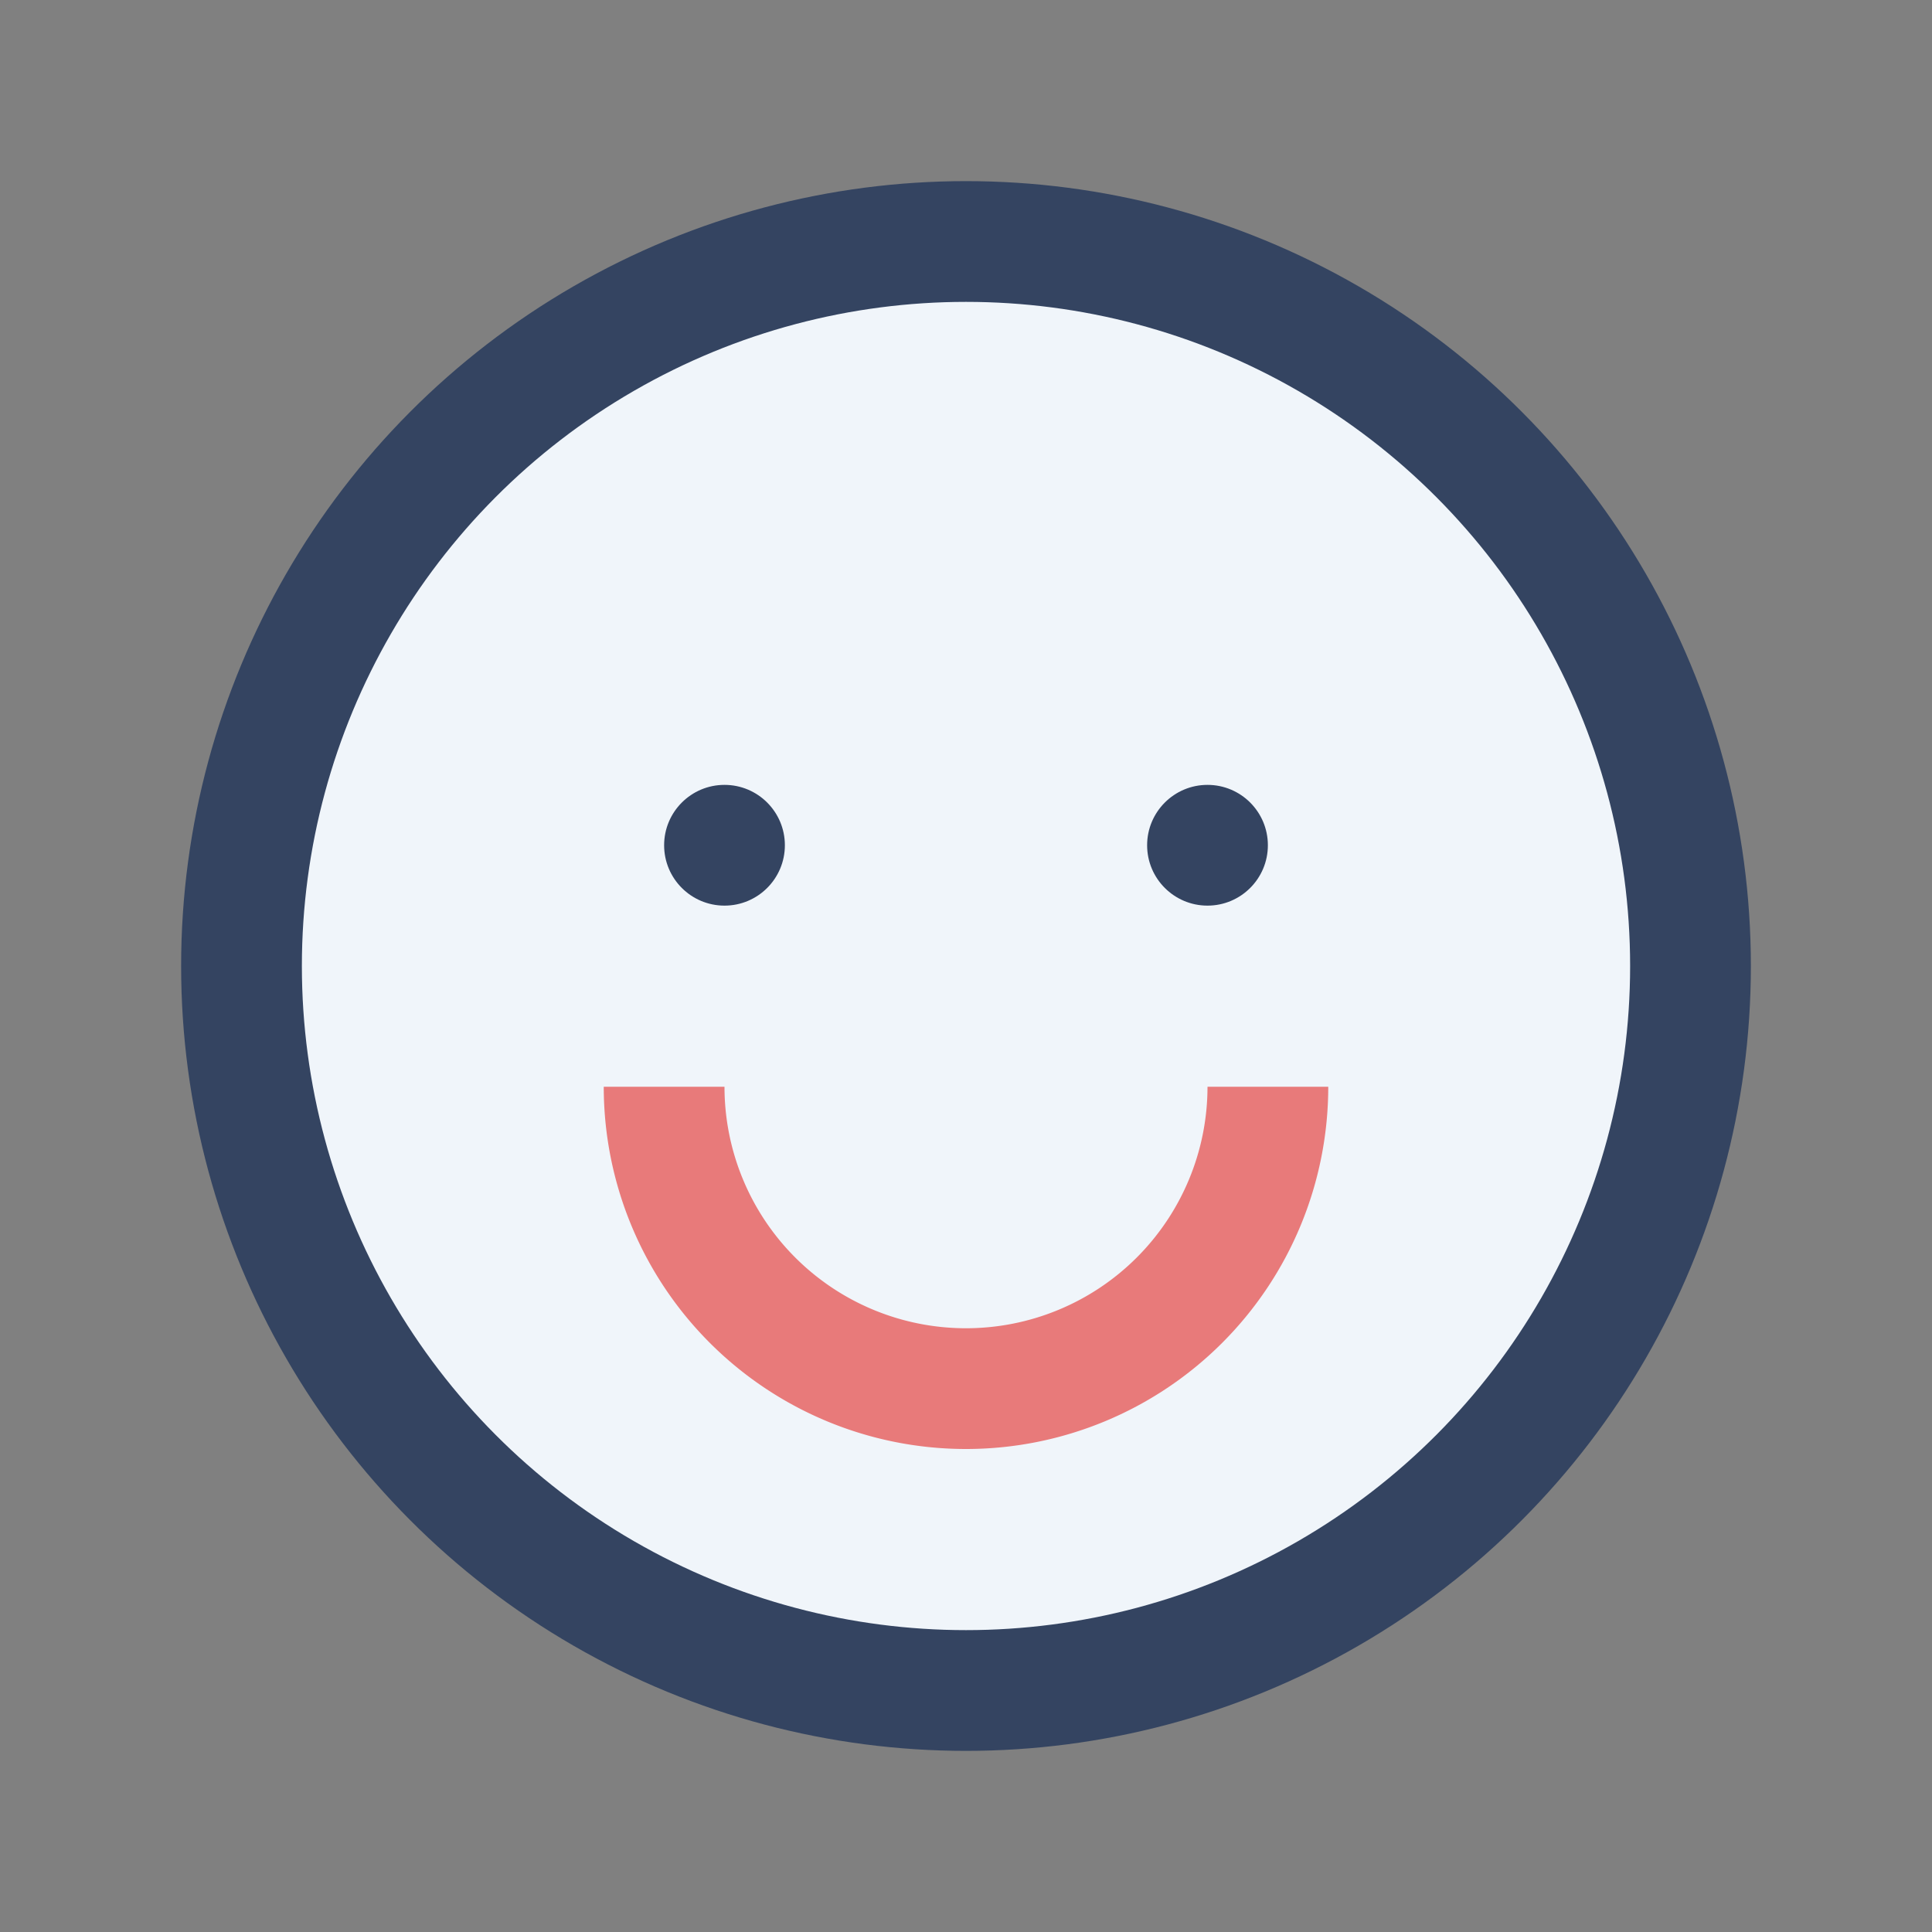
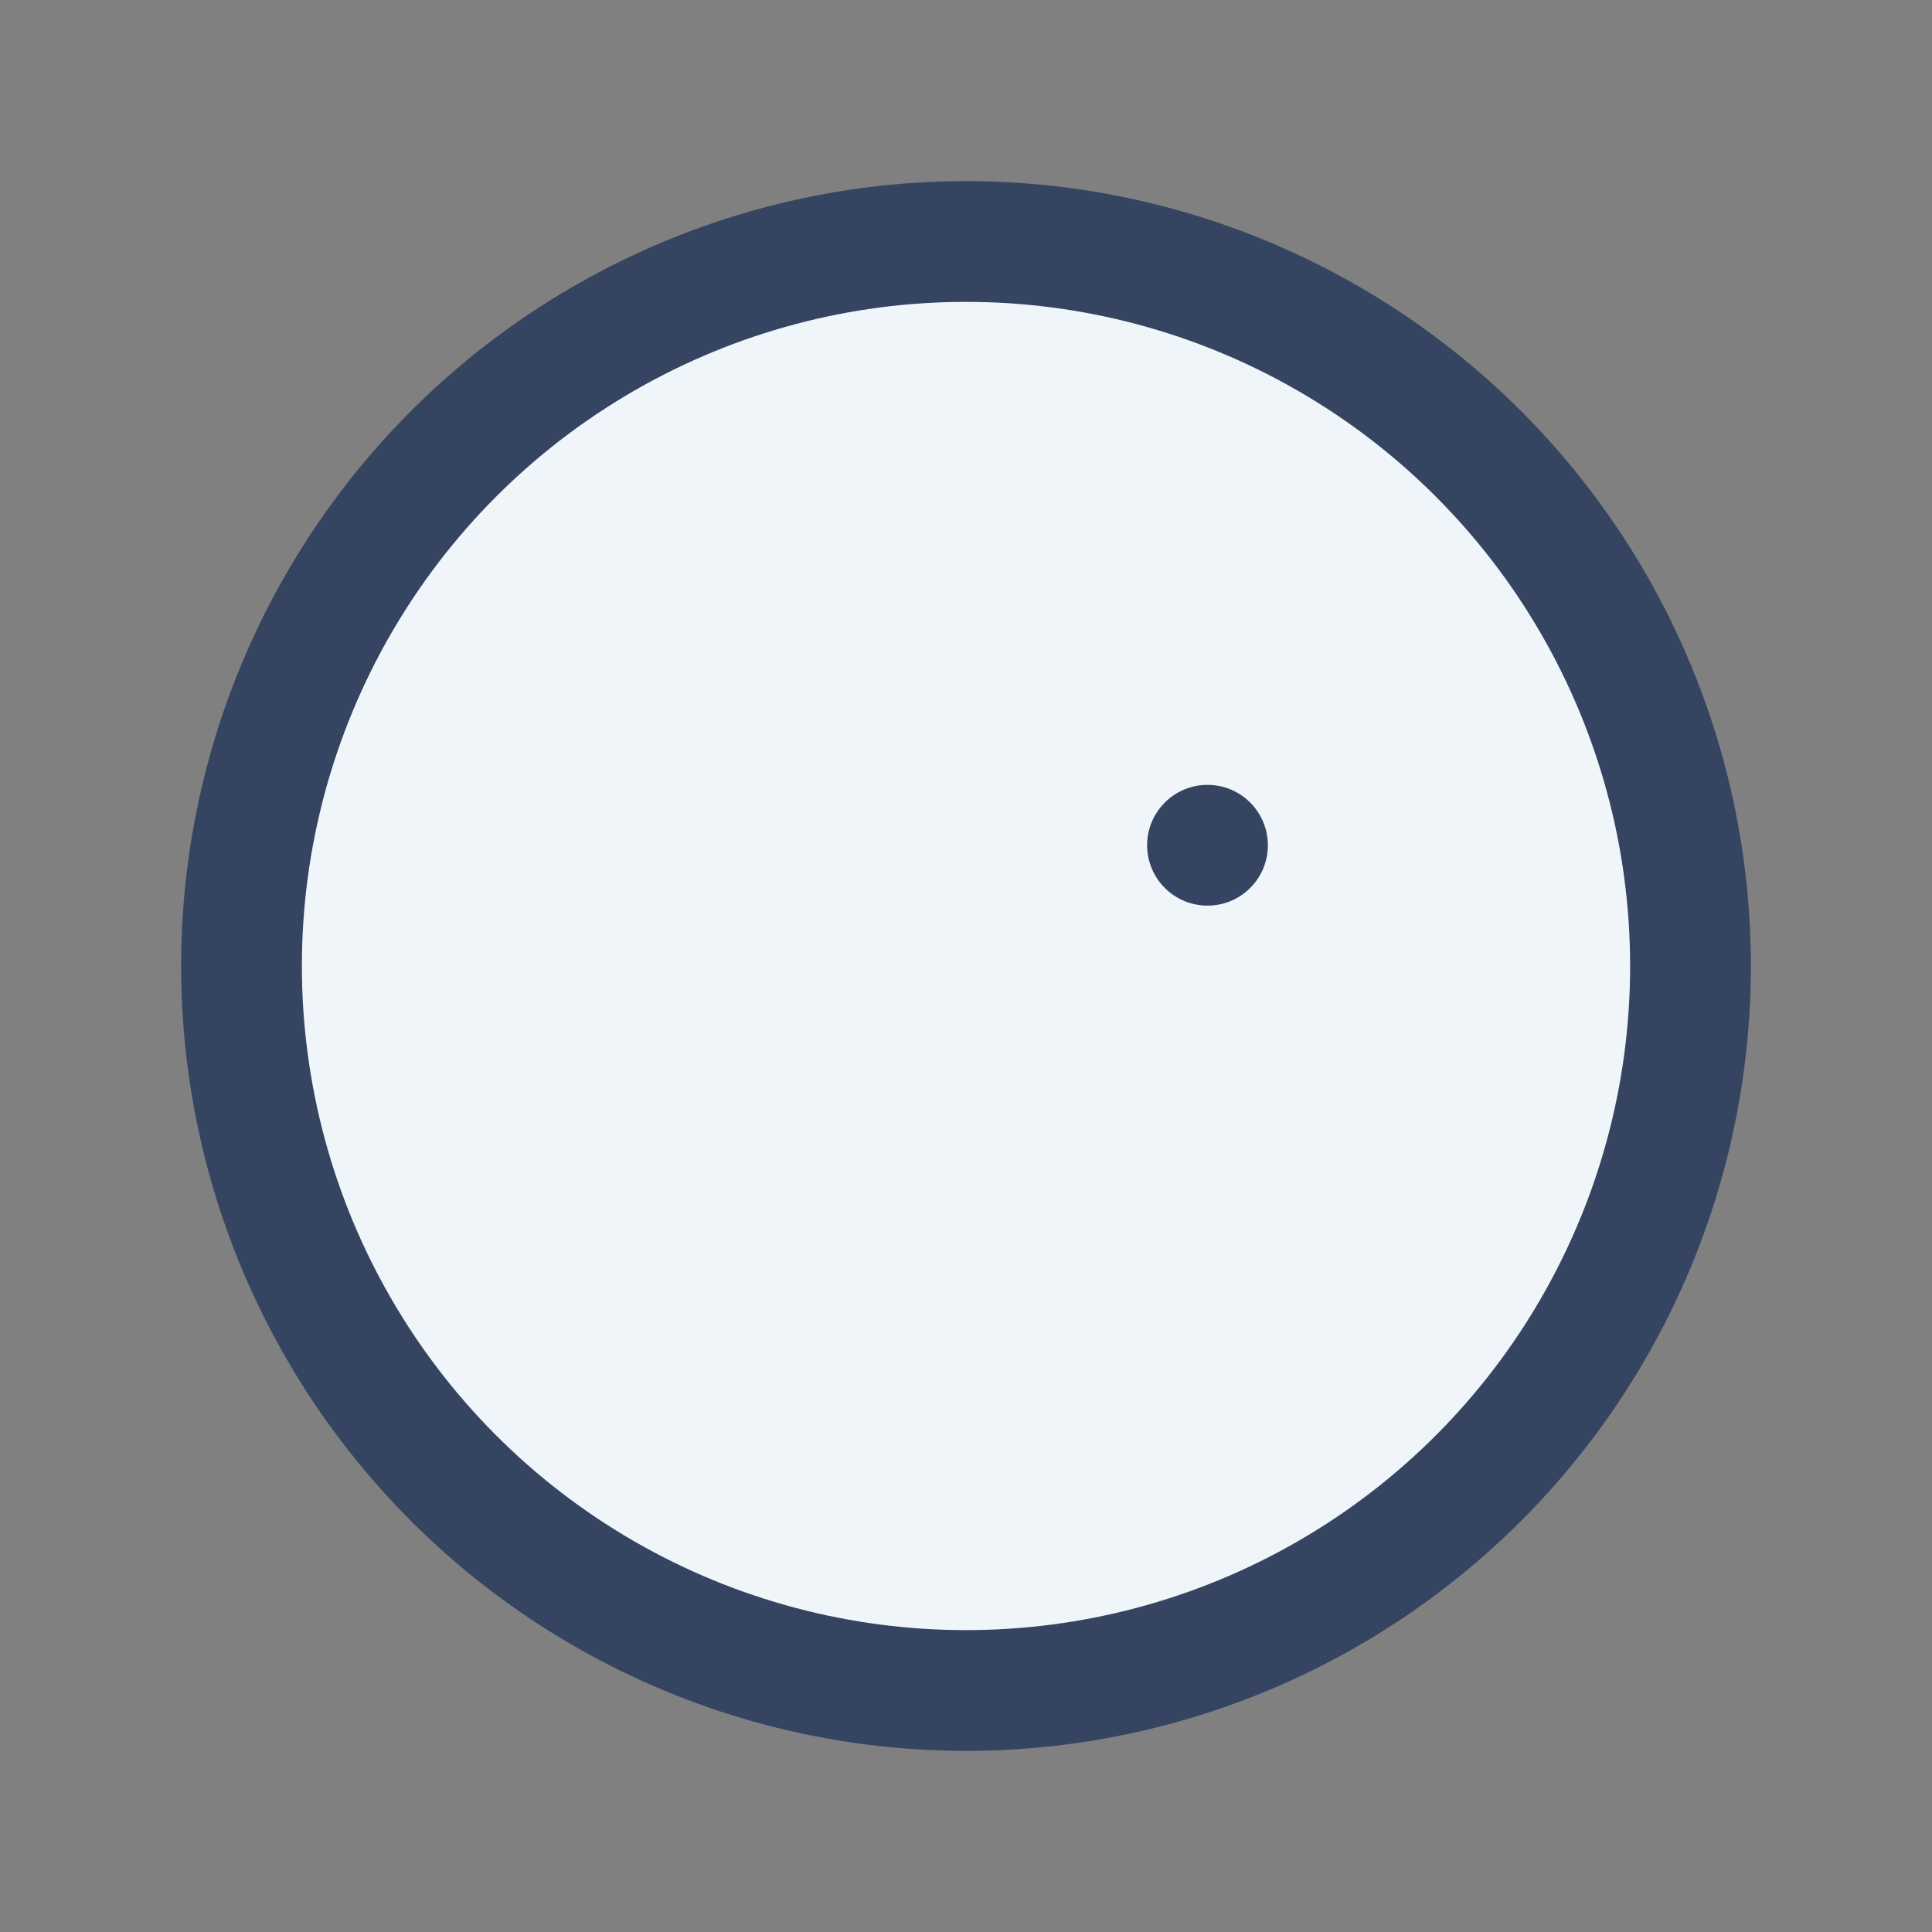
<svg xmlns="http://www.w3.org/2000/svg" width="32" height="32" viewBox="0 0 32 32">
  <rect x="0" y="0" width="32" height="32" fill="#808080" stroke="none" />
  <circle cx="16" cy="16" r="12" fill="#F0F5FA" stroke="#344461" stroke-width="2" />
-   <path d="M11 18a5 5 0 0 0 10 0" fill="none" stroke="#E87A7A" stroke-width="2" />
-   <circle cx="12" cy="14" r="1" fill="#344461" />
  <circle cx="20" cy="14" r="1" fill="#344461" />
</svg>